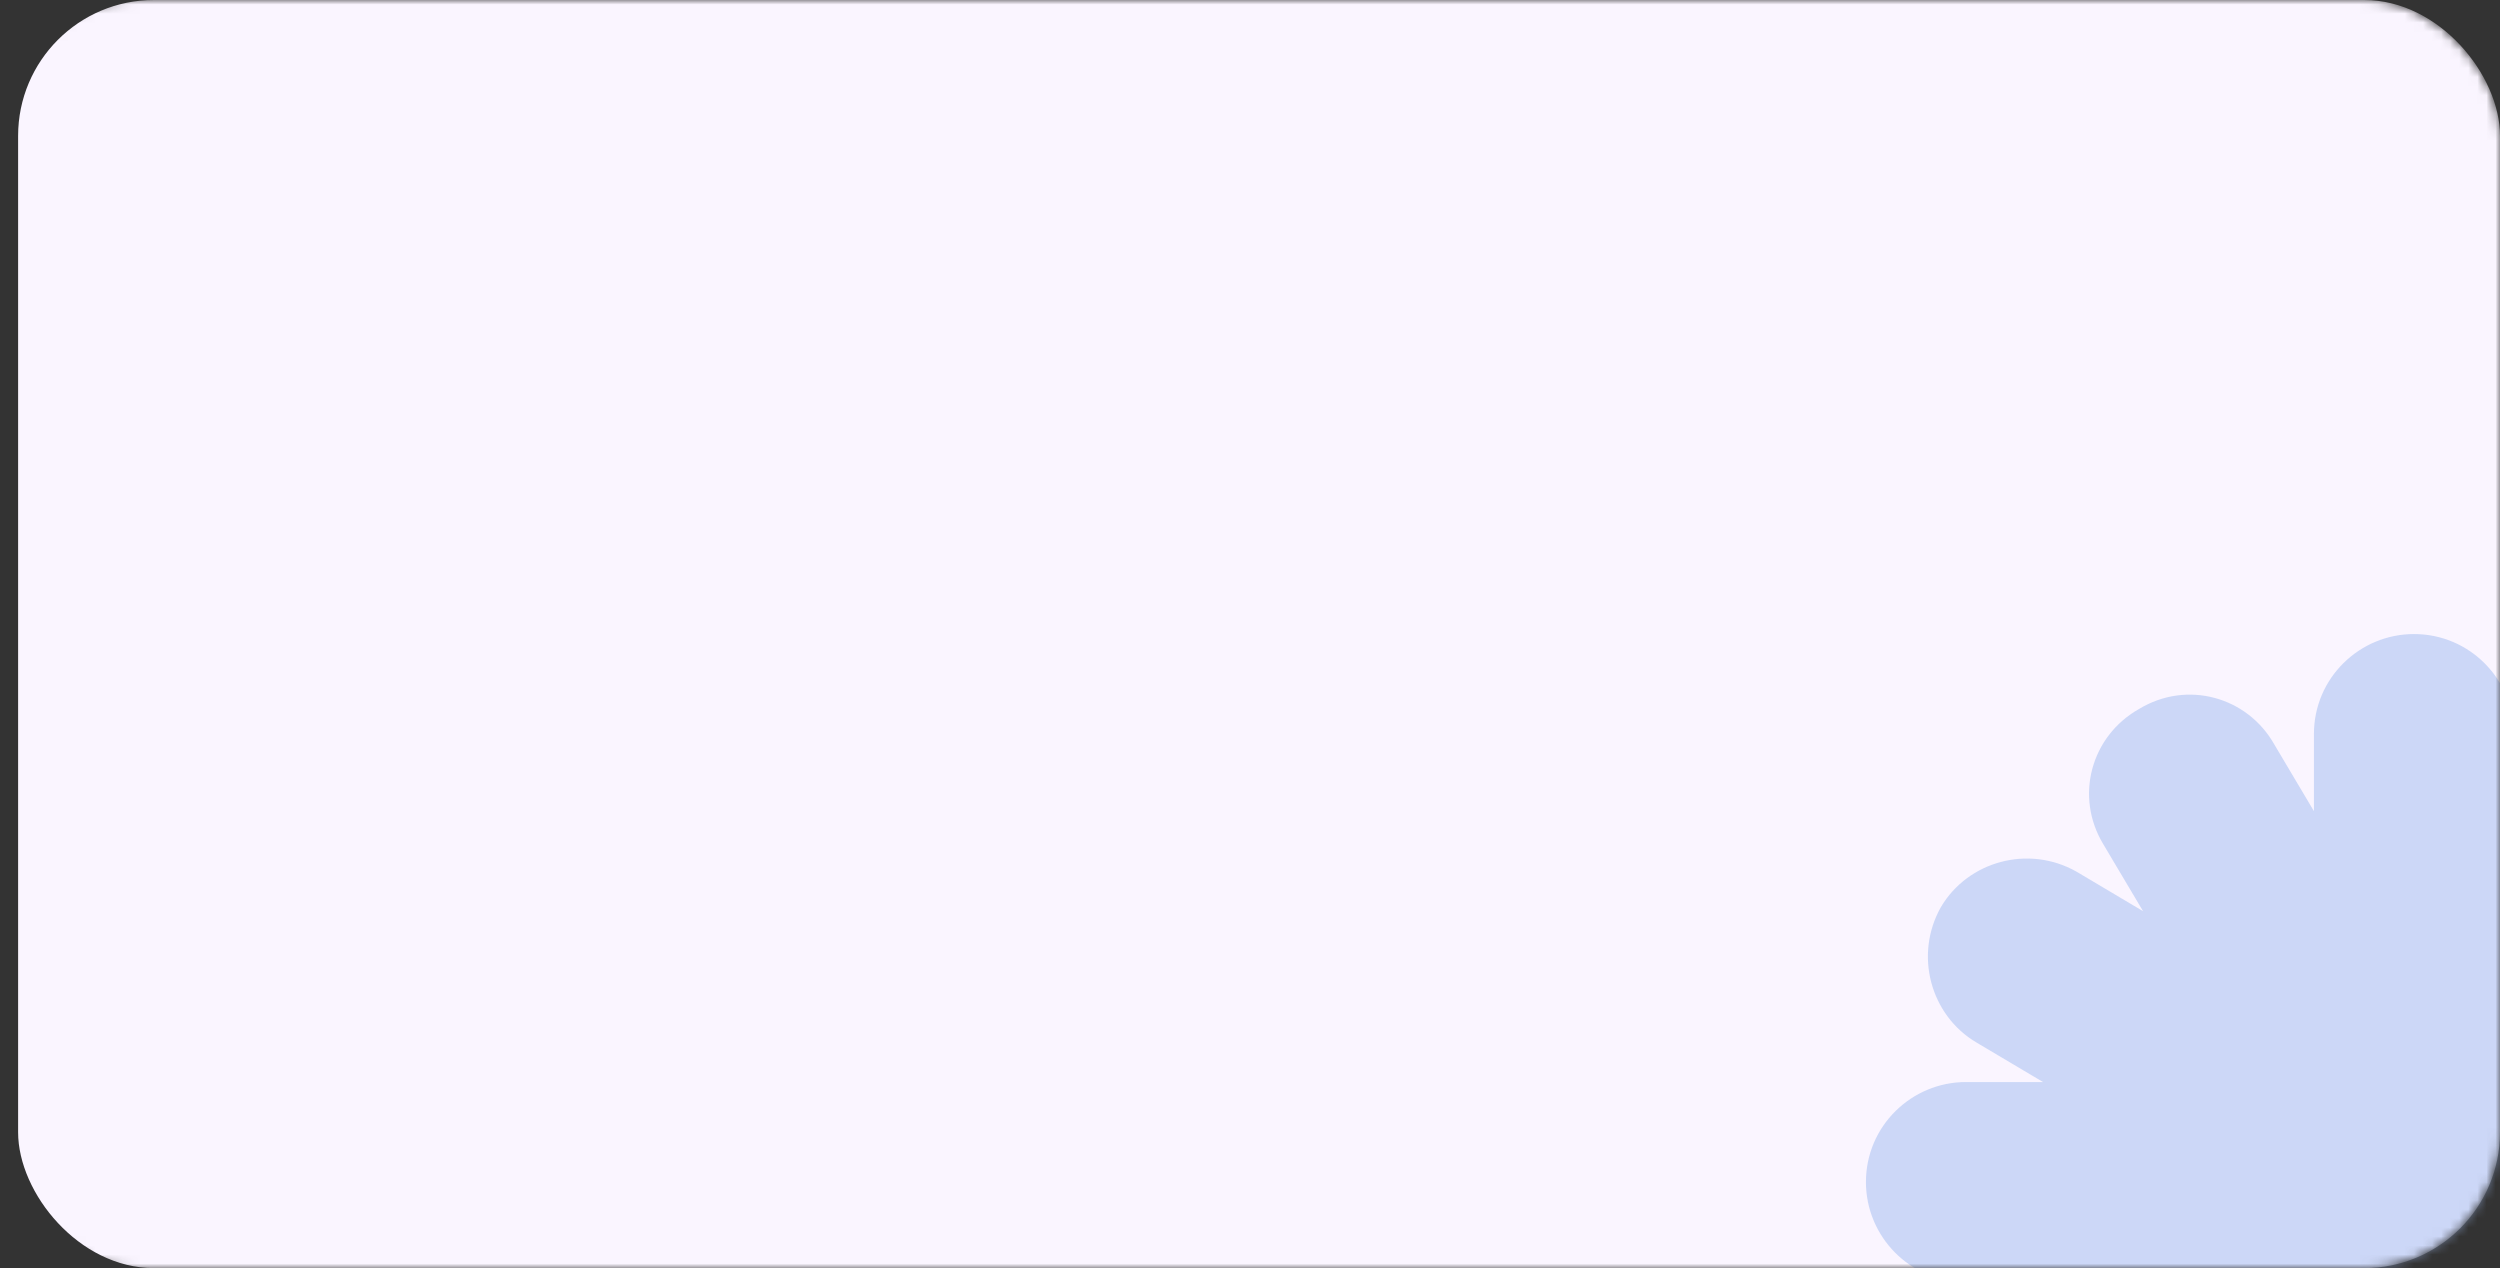
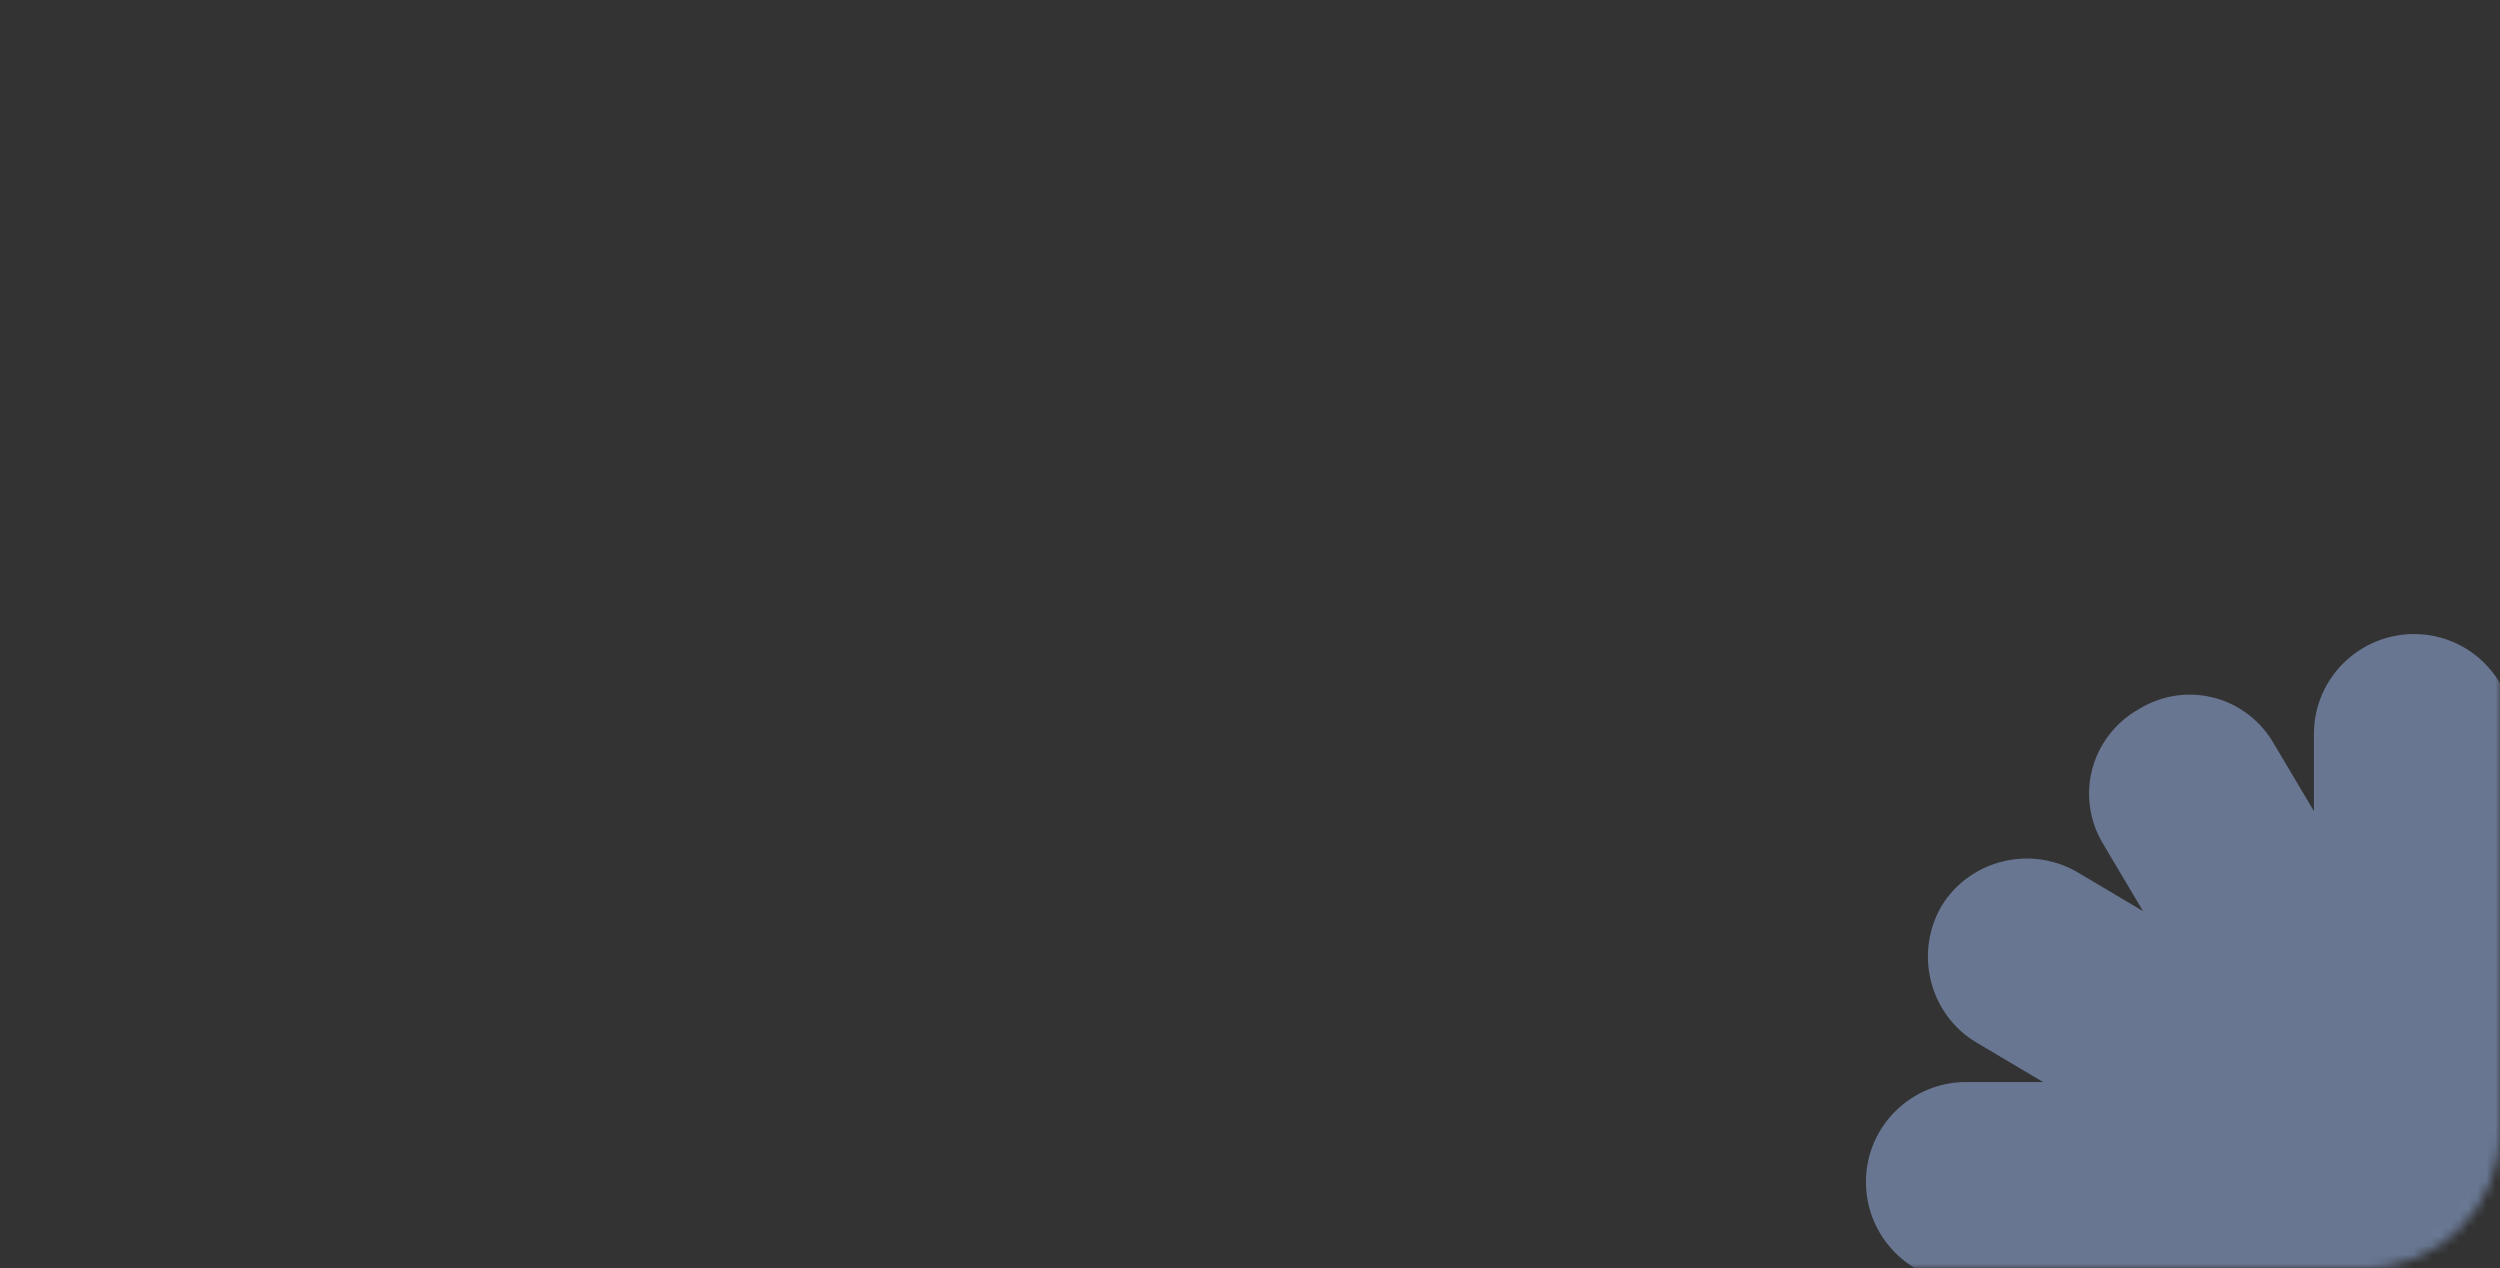
<svg xmlns="http://www.w3.org/2000/svg" width="276" height="140" viewBox="0 0 276 140" fill="none">
  <rect x="0" y="0" width="276" height="140" fill="#333333" stroke="none" />
  <mask id="mask0_6831_1000" style="mask-type:alpha" maskUnits="userSpaceOnUse" x="0" y="0" width="276" height="140">
    <rect width="276" height="140" rx="15" fill="#F5EBFF" />
  </mask>
  <g mask="url(#mask0_6831_1000)">
-     <rect x="2" width="274" height="140" rx="15" fill="#FAF5FF" />
-     <path d="M327 130.5C327 124.519 322.169 119.458 315.958 119.458H307.447L314.808 115.087C320.099 112.097 321.939 105.426 318.719 100.135C315.728 94.844 309.057 93.004 303.766 96.224L296.405 100.595L300.776 93.234C303.766 87.943 301.926 81.272 296.865 78.281C291.574 75.291 284.903 77.131 281.913 82.192L277.542 89.553V81.042C277.542 75.061 272.711 70 266.5 70C260.519 70 255.458 74.831 255.458 81.042V89.553L251.087 82.192C248.097 76.901 241.426 75.061 236.135 78.281C230.844 81.272 229.004 87.943 232.224 93.234L236.595 100.595L229.234 96.224C223.943 93.234 217.272 95.074 214.281 100.135C211.291 105.426 213.131 112.097 218.192 115.087L225.553 119.458H217.042C211.061 119.458 206 124.289 206 130.5C206 136.481 210.831 141.542 217.042 141.542H225.553L218.192 145.913C212.901 148.903 211.061 155.574 214.281 160.865C217.272 166.156 223.943 167.996 229.234 164.776L236.595 160.405L232.224 167.766C229.234 173.057 231.074 179.728 236.135 182.719C241.426 185.709 248.097 183.869 251.087 178.808L255.458 171.447V179.958C255.458 185.939 260.289 191 266.5 191C272.481 191 277.542 186.169 277.542 179.958V171.447L281.913 178.808C284.903 184.099 291.574 185.939 296.865 182.719C302.156 179.728 303.996 173.057 300.776 167.766L296.405 160.405L303.766 164.776C309.057 167.766 315.728 165.926 318.719 160.865C321.709 155.574 319.869 148.903 314.808 145.913L307.447 141.542H315.958C322.169 141.542 327 136.711 327 130.5Z" fill="#9FBAF1" fill-opacity="0.5" />
+     <path d="M327 130.5C327 124.519 322.169 119.458 315.958 119.458H307.447L314.808 115.087C320.099 112.097 321.939 105.426 318.719 100.135C315.728 94.844 309.057 93.004 303.766 96.224L296.405 100.595L300.776 93.234C303.766 87.943 301.926 81.272 296.865 78.281C291.574 75.291 284.903 77.131 281.913 82.192L277.542 89.553V81.042C277.542 75.061 272.711 70 266.5 70C260.519 70 255.458 74.831 255.458 81.042V89.553L251.087 82.192C248.097 76.901 241.426 75.061 236.135 78.281C230.844 81.272 229.004 87.943 232.224 93.234L236.595 100.595L229.234 96.224C223.943 93.234 217.272 95.074 214.281 100.135C211.291 105.426 213.131 112.097 218.192 115.087L225.553 119.458H217.042C211.061 119.458 206 124.289 206 130.5C206 136.481 210.831 141.542 217.042 141.542H225.553L218.192 145.913C212.901 148.903 211.061 155.574 214.281 160.865C217.272 166.156 223.943 167.996 229.234 164.776L236.595 160.405L232.224 167.766C229.234 173.057 231.074 179.728 236.135 182.719C241.426 185.709 248.097 183.869 251.087 178.808L255.458 171.447V179.958C272.481 191 277.542 186.169 277.542 179.958V171.447L281.913 178.808C284.903 184.099 291.574 185.939 296.865 182.719C302.156 179.728 303.996 173.057 300.776 167.766L296.405 160.405L303.766 164.776C309.057 167.766 315.728 165.926 318.719 160.865C321.709 155.574 319.869 148.903 314.808 145.913L307.447 141.542H315.958C322.169 141.542 327 136.711 327 130.5Z" fill="#9FBAF1" fill-opacity="0.5" />
  </g>
</svg>